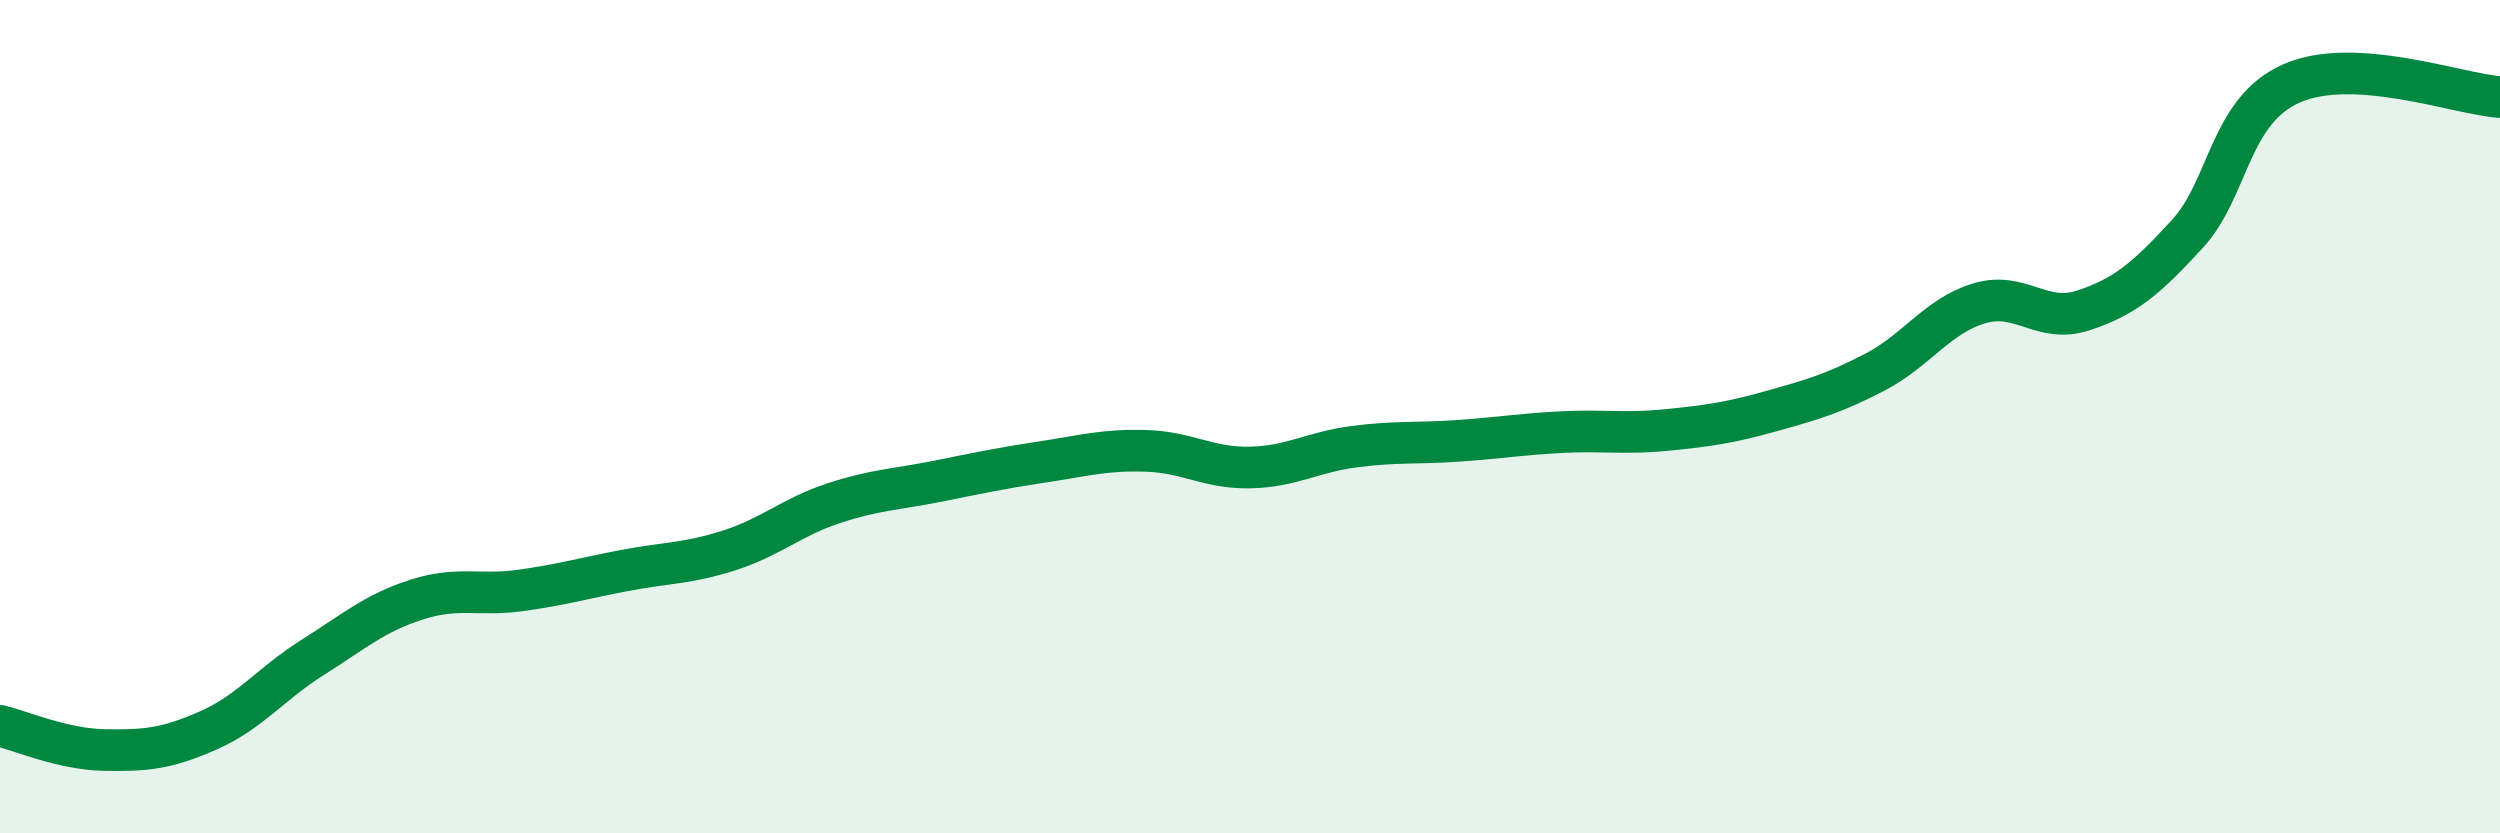
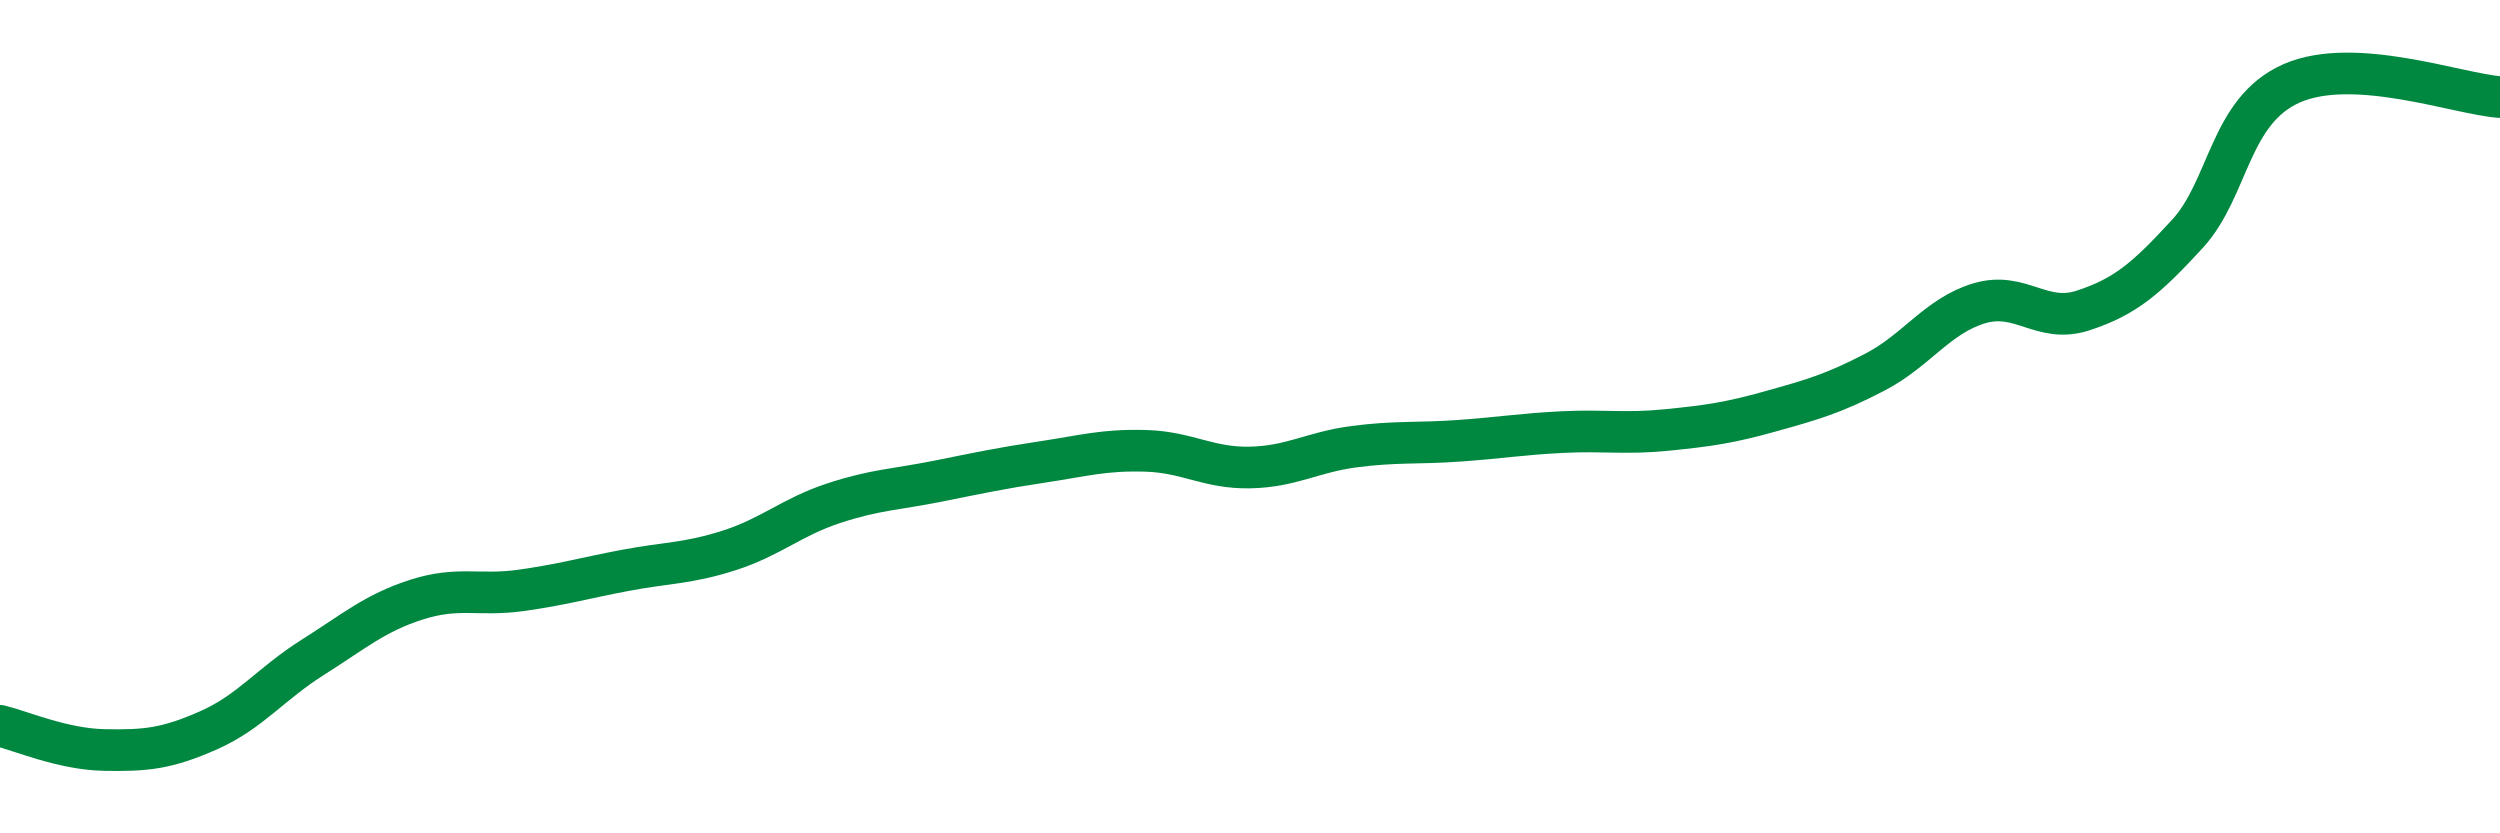
<svg xmlns="http://www.w3.org/2000/svg" width="60" height="20" viewBox="0 0 60 20">
-   <path d="M 0,17.42 C 0.5,17.54 1.5,17.98 2.5,18 C 3.5,18.02 4,17.97 5,17.53 C 6,17.09 6.5,16.41 7.5,15.78 C 8.5,15.15 9,14.71 10,14.39 C 11,14.07 11.5,14.31 12.5,14.17 C 13.5,14.03 14,13.88 15,13.69 C 16,13.5 16.5,13.53 17.5,13.21 C 18.5,12.89 19,12.41 20,12.08 C 21,11.75 21.5,11.75 22.5,11.55 C 23.5,11.35 24,11.24 25,11.09 C 26,10.94 26.5,10.79 27.5,10.82 C 28.5,10.85 29,11.24 30,11.22 C 31,11.2 31.5,10.85 32.5,10.72 C 33.5,10.59 34,10.65 35,10.58 C 36,10.51 36.5,10.42 37.5,10.37 C 38.5,10.32 39,10.42 40,10.32 C 41,10.22 41.5,10.15 42.5,9.87 C 43.5,9.59 44,9.45 45,8.93 C 46,8.41 46.5,7.58 47.5,7.28 C 48.5,6.98 49,7.78 50,7.45 C 51,7.12 51.5,6.7 52.5,5.61 C 53.5,4.52 53.5,2.66 55,2 C 56.5,1.34 59,2.26 60,2.33L60 20L0 20Z" fill="#008740" opacity="0.1" stroke-linecap="round" stroke-linejoin="round" />
  <path d="M 0,17.42 C 0.5,17.54 1.5,17.98 2.5,18 C 3.5,18.02 4,17.97 5,17.53 C 6,17.09 6.5,16.41 7.5,15.78 C 8.5,15.15 9,14.71 10,14.39 C 11,14.07 11.5,14.31 12.5,14.17 C 13.5,14.03 14,13.88 15,13.69 C 16,13.5 16.5,13.53 17.5,13.21 C 18.5,12.89 19,12.41 20,12.08 C 21,11.75 21.5,11.75 22.5,11.55 C 23.5,11.35 24,11.24 25,11.09 C 26,10.94 26.5,10.79 27.5,10.82 C 28.5,10.85 29,11.24 30,11.22 C 31,11.2 31.5,10.85 32.5,10.72 C 33.5,10.59 34,10.65 35,10.58 C 36,10.51 36.5,10.42 37.5,10.37 C 38.5,10.32 39,10.42 40,10.32 C 41,10.22 41.5,10.15 42.5,9.87 C 43.5,9.59 44,9.45 45,8.93 C 46,8.41 46.5,7.58 47.5,7.28 C 48.5,6.98 49,7.78 50,7.45 C 51,7.12 51.5,6.7 52.5,5.61 C 53.5,4.52 53.5,2.66 55,2 C 56.5,1.34 59,2.26 60,2.33" stroke="#008740" stroke-width="1" fill="none" stroke-linecap="round" stroke-linejoin="round" />
</svg>